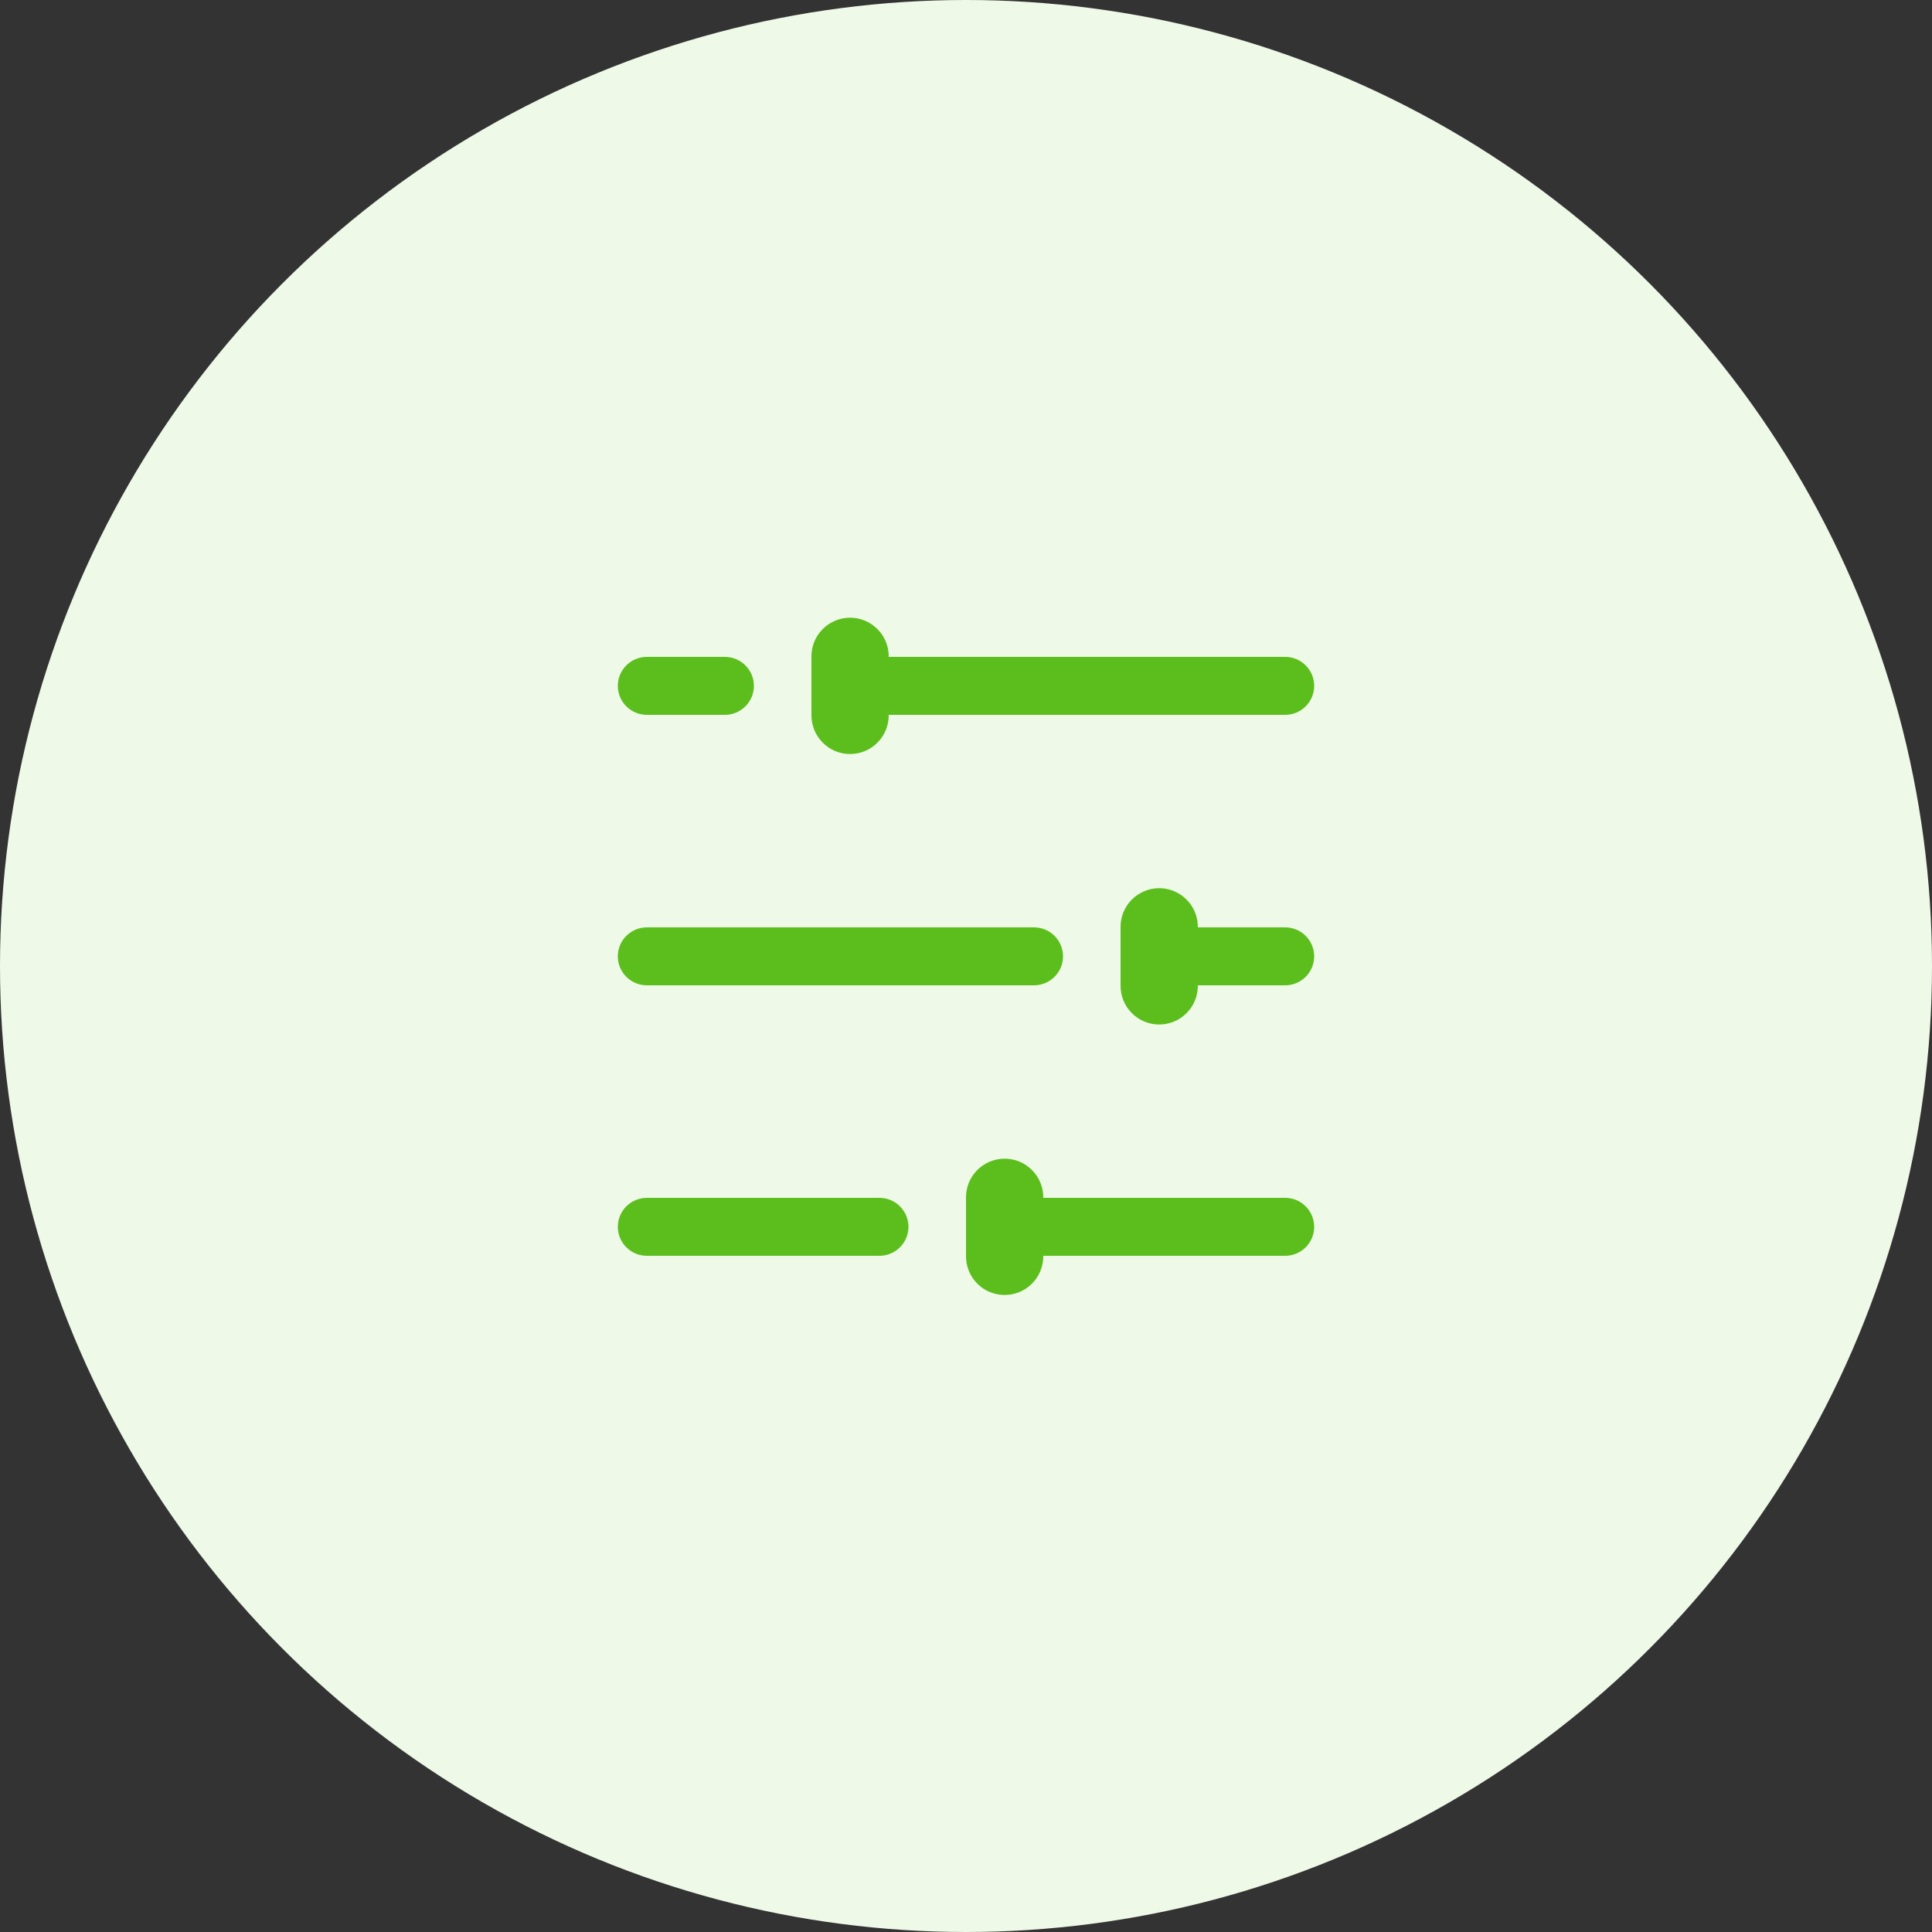
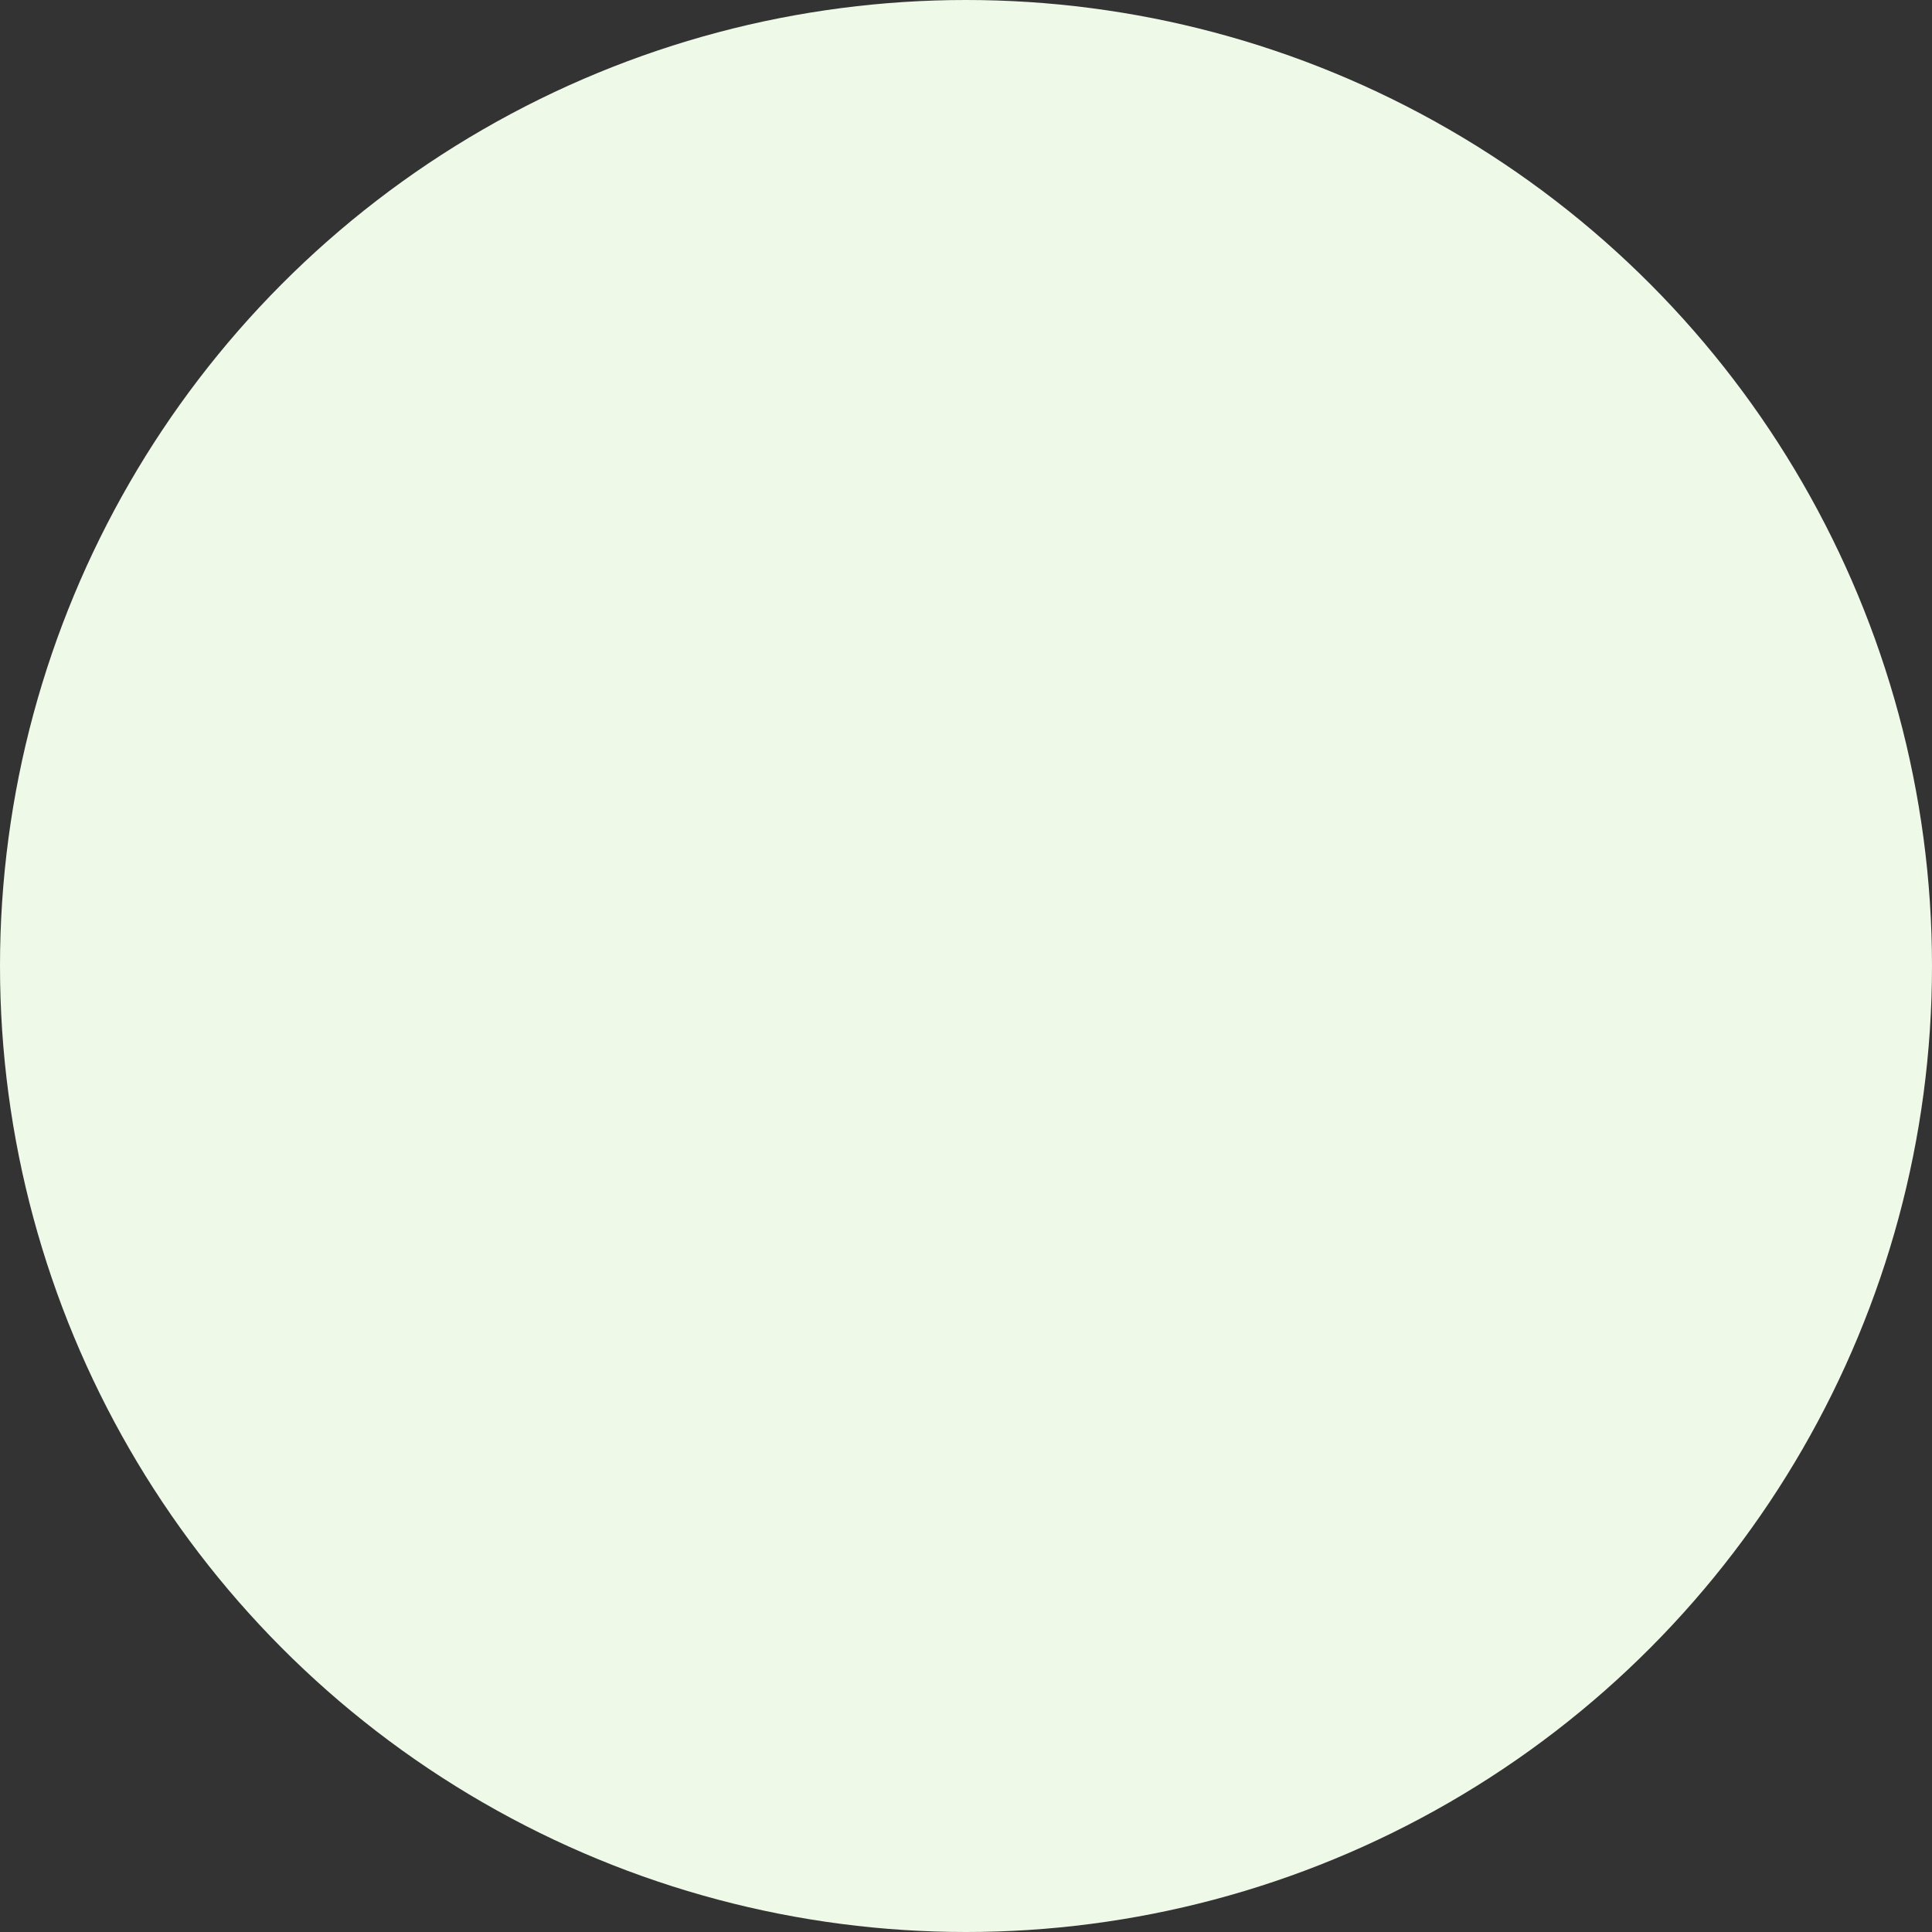
<svg xmlns="http://www.w3.org/2000/svg" width="50" height="50" viewBox="0 0 50 50" fill="none">
  <rect x="0" y="0" width="50" height="50" fill="#333333" stroke="none" />
  <circle cx="25" cy="25" r="25" fill="#EFF9E8" />
-   <path d="M21.984 15.986C21.719 15.991 21.467 16.1 21.282 16.29C21.098 16.48 20.996 16.735 21 17V18.5C20.998 18.633 21.023 18.764 21.072 18.887C21.121 19.01 21.195 19.122 21.288 19.216C21.381 19.311 21.492 19.386 21.614 19.437C21.736 19.488 21.867 19.514 22 19.514C22.133 19.514 22.264 19.488 22.386 19.437C22.508 19.386 22.619 19.311 22.712 19.216C22.805 19.122 22.878 19.01 22.928 18.887C22.977 18.764 23.002 18.633 23 18.5H33.25C33.349 18.502 33.448 18.483 33.54 18.446C33.632 18.409 33.716 18.354 33.787 18.284C33.858 18.215 33.914 18.131 33.953 18.04C33.991 17.948 34.011 17.849 34.011 17.75C34.011 17.651 33.991 17.552 33.953 17.461C33.914 17.369 33.858 17.286 33.787 17.216C33.716 17.146 33.632 17.091 33.54 17.054C33.448 17.017 33.349 16.999 33.25 17H23C23.002 16.866 22.977 16.733 22.926 16.61C22.876 16.486 22.801 16.373 22.706 16.279C22.612 16.184 22.499 16.11 22.375 16.059C22.251 16.009 22.118 15.984 21.984 15.986ZM16.75 17C16.651 16.999 16.552 17.017 16.46 17.054C16.367 17.091 16.284 17.146 16.213 17.216C16.142 17.286 16.086 17.369 16.047 17.461C16.009 17.552 15.989 17.651 15.989 17.75C15.989 17.849 16.009 17.948 16.047 18.04C16.086 18.131 16.142 18.215 16.213 18.284C16.284 18.354 16.367 18.409 16.46 18.446C16.552 18.483 16.651 18.502 16.75 18.5H18.75C18.849 18.502 18.948 18.483 19.04 18.446C19.132 18.409 19.216 18.354 19.287 18.284C19.358 18.215 19.414 18.131 19.453 18.04C19.491 17.948 19.511 17.849 19.511 17.75C19.511 17.651 19.491 17.552 19.453 17.461C19.414 17.369 19.358 17.286 19.287 17.216C19.216 17.146 19.132 17.091 19.04 17.054C18.948 17.017 18.849 16.999 18.75 17H16.75ZM29.984 22.986C29.719 22.991 29.467 23.1 29.282 23.29C29.098 23.48 28.996 23.735 29 24V25.5C28.998 25.633 29.023 25.764 29.072 25.887C29.121 26.01 29.195 26.122 29.288 26.216C29.381 26.311 29.492 26.386 29.614 26.437C29.736 26.488 29.867 26.514 30 26.514C30.133 26.514 30.264 26.488 30.386 26.437C30.508 26.386 30.619 26.311 30.712 26.216C30.805 26.122 30.878 26.01 30.928 25.887C30.977 25.764 31.002 25.633 31 25.5H33.25C33.349 25.502 33.448 25.483 33.54 25.446C33.632 25.409 33.716 25.354 33.787 25.284C33.858 25.215 33.914 25.131 33.953 25.04C33.991 24.948 34.011 24.849 34.011 24.75C34.011 24.651 33.991 24.552 33.953 24.461C33.914 24.369 33.858 24.286 33.787 24.216C33.716 24.146 33.632 24.091 33.54 24.054C33.448 24.017 33.349 23.999 33.25 24H31C31.002 23.866 30.977 23.733 30.926 23.61C30.876 23.486 30.801 23.373 30.706 23.279C30.612 23.184 30.499 23.11 30.375 23.059C30.251 23.009 30.118 22.984 29.984 22.986ZM16.75 24C16.651 23.999 16.552 24.017 16.46 24.054C16.367 24.091 16.284 24.146 16.213 24.216C16.142 24.286 16.086 24.369 16.047 24.461C16.009 24.552 15.989 24.651 15.989 24.75C15.989 24.849 16.009 24.948 16.047 25.04C16.086 25.131 16.142 25.215 16.213 25.284C16.284 25.354 16.367 25.409 16.46 25.446C16.552 25.483 16.651 25.502 16.75 25.5H26.75C26.849 25.502 26.948 25.483 27.04 25.446C27.132 25.409 27.216 25.354 27.287 25.284C27.358 25.215 27.414 25.131 27.453 25.04C27.491 24.948 27.511 24.849 27.511 24.75C27.511 24.651 27.491 24.552 27.453 24.461C27.414 24.369 27.358 24.286 27.287 24.216C27.216 24.146 27.132 24.091 27.04 24.054C26.948 24.017 26.849 23.999 26.75 24H16.75ZM25.984 29.986C25.719 29.991 25.467 30.1 25.282 30.29C25.098 30.48 24.996 30.735 25 31V32.5C24.998 32.633 25.023 32.764 25.072 32.887C25.121 33.01 25.195 33.122 25.288 33.216C25.381 33.311 25.492 33.386 25.614 33.437C25.736 33.488 25.867 33.514 26 33.514C26.133 33.514 26.264 33.488 26.386 33.437C26.508 33.386 26.619 33.311 26.712 33.216C26.805 33.122 26.878 33.01 26.928 32.887C26.977 32.764 27.002 32.633 27 32.5H33.25C33.349 32.502 33.448 32.483 33.54 32.446C33.632 32.409 33.716 32.354 33.787 32.284C33.858 32.215 33.914 32.131 33.953 32.04C33.991 31.948 34.011 31.849 34.011 31.75C34.011 31.651 33.991 31.552 33.953 31.461C33.914 31.369 33.858 31.286 33.787 31.216C33.716 31.146 33.632 31.091 33.54 31.054C33.448 31.017 33.349 30.999 33.25 31H27C27.002 30.866 26.977 30.733 26.926 30.61C26.876 30.486 26.801 30.373 26.706 30.279C26.612 30.184 26.499 30.11 26.375 30.059C26.251 30.009 26.118 29.984 25.984 29.986ZM16.75 31C16.651 30.999 16.552 31.017 16.46 31.054C16.367 31.091 16.284 31.146 16.213 31.216C16.142 31.286 16.086 31.369 16.047 31.461C16.009 31.552 15.989 31.651 15.989 31.75C15.989 31.849 16.009 31.948 16.047 32.04C16.086 32.131 16.142 32.215 16.213 32.284C16.284 32.354 16.367 32.409 16.46 32.446C16.552 32.483 16.651 32.502 16.75 32.5H22.75C22.849 32.502 22.948 32.483 23.04 32.446C23.132 32.409 23.216 32.354 23.287 32.284C23.358 32.215 23.414 32.131 23.453 32.04C23.491 31.948 23.511 31.849 23.511 31.75C23.511 31.651 23.491 31.552 23.453 31.461C23.414 31.369 23.358 31.286 23.287 31.216C23.216 31.146 23.132 31.091 23.04 31.054C22.948 31.017 22.849 30.999 22.75 31H16.75Z" fill="#5CBE1D" />
</svg>